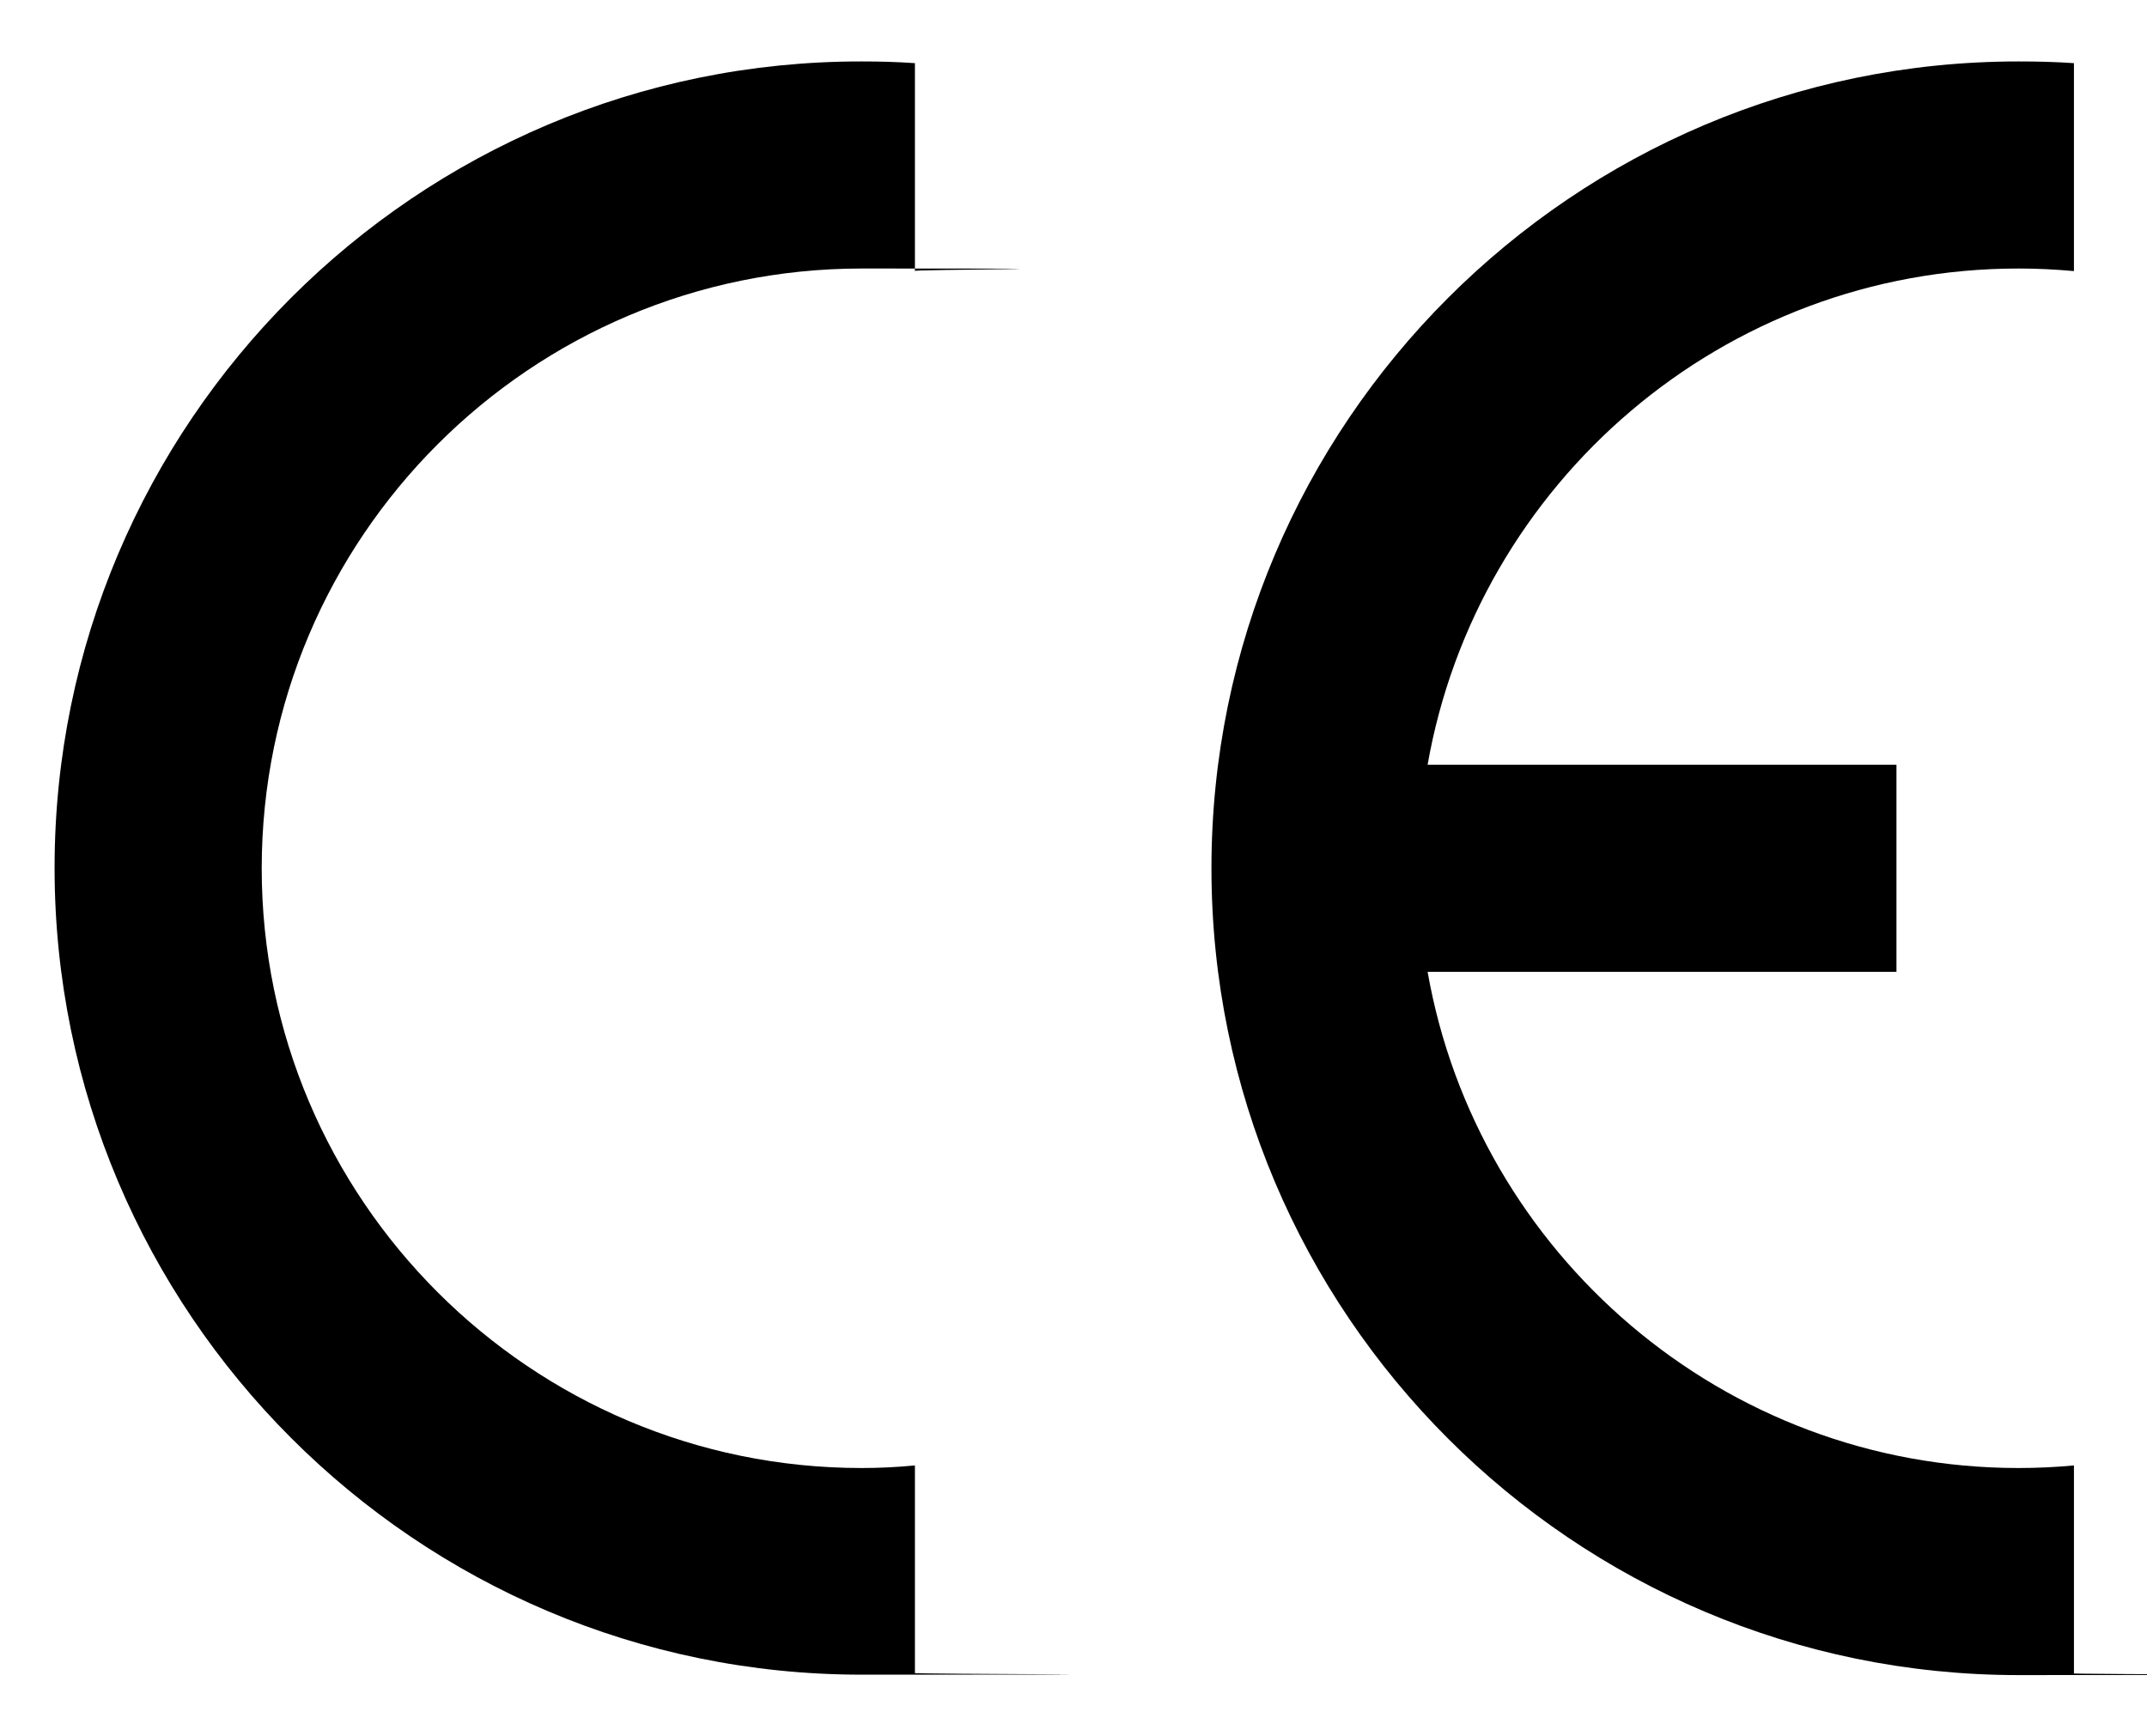
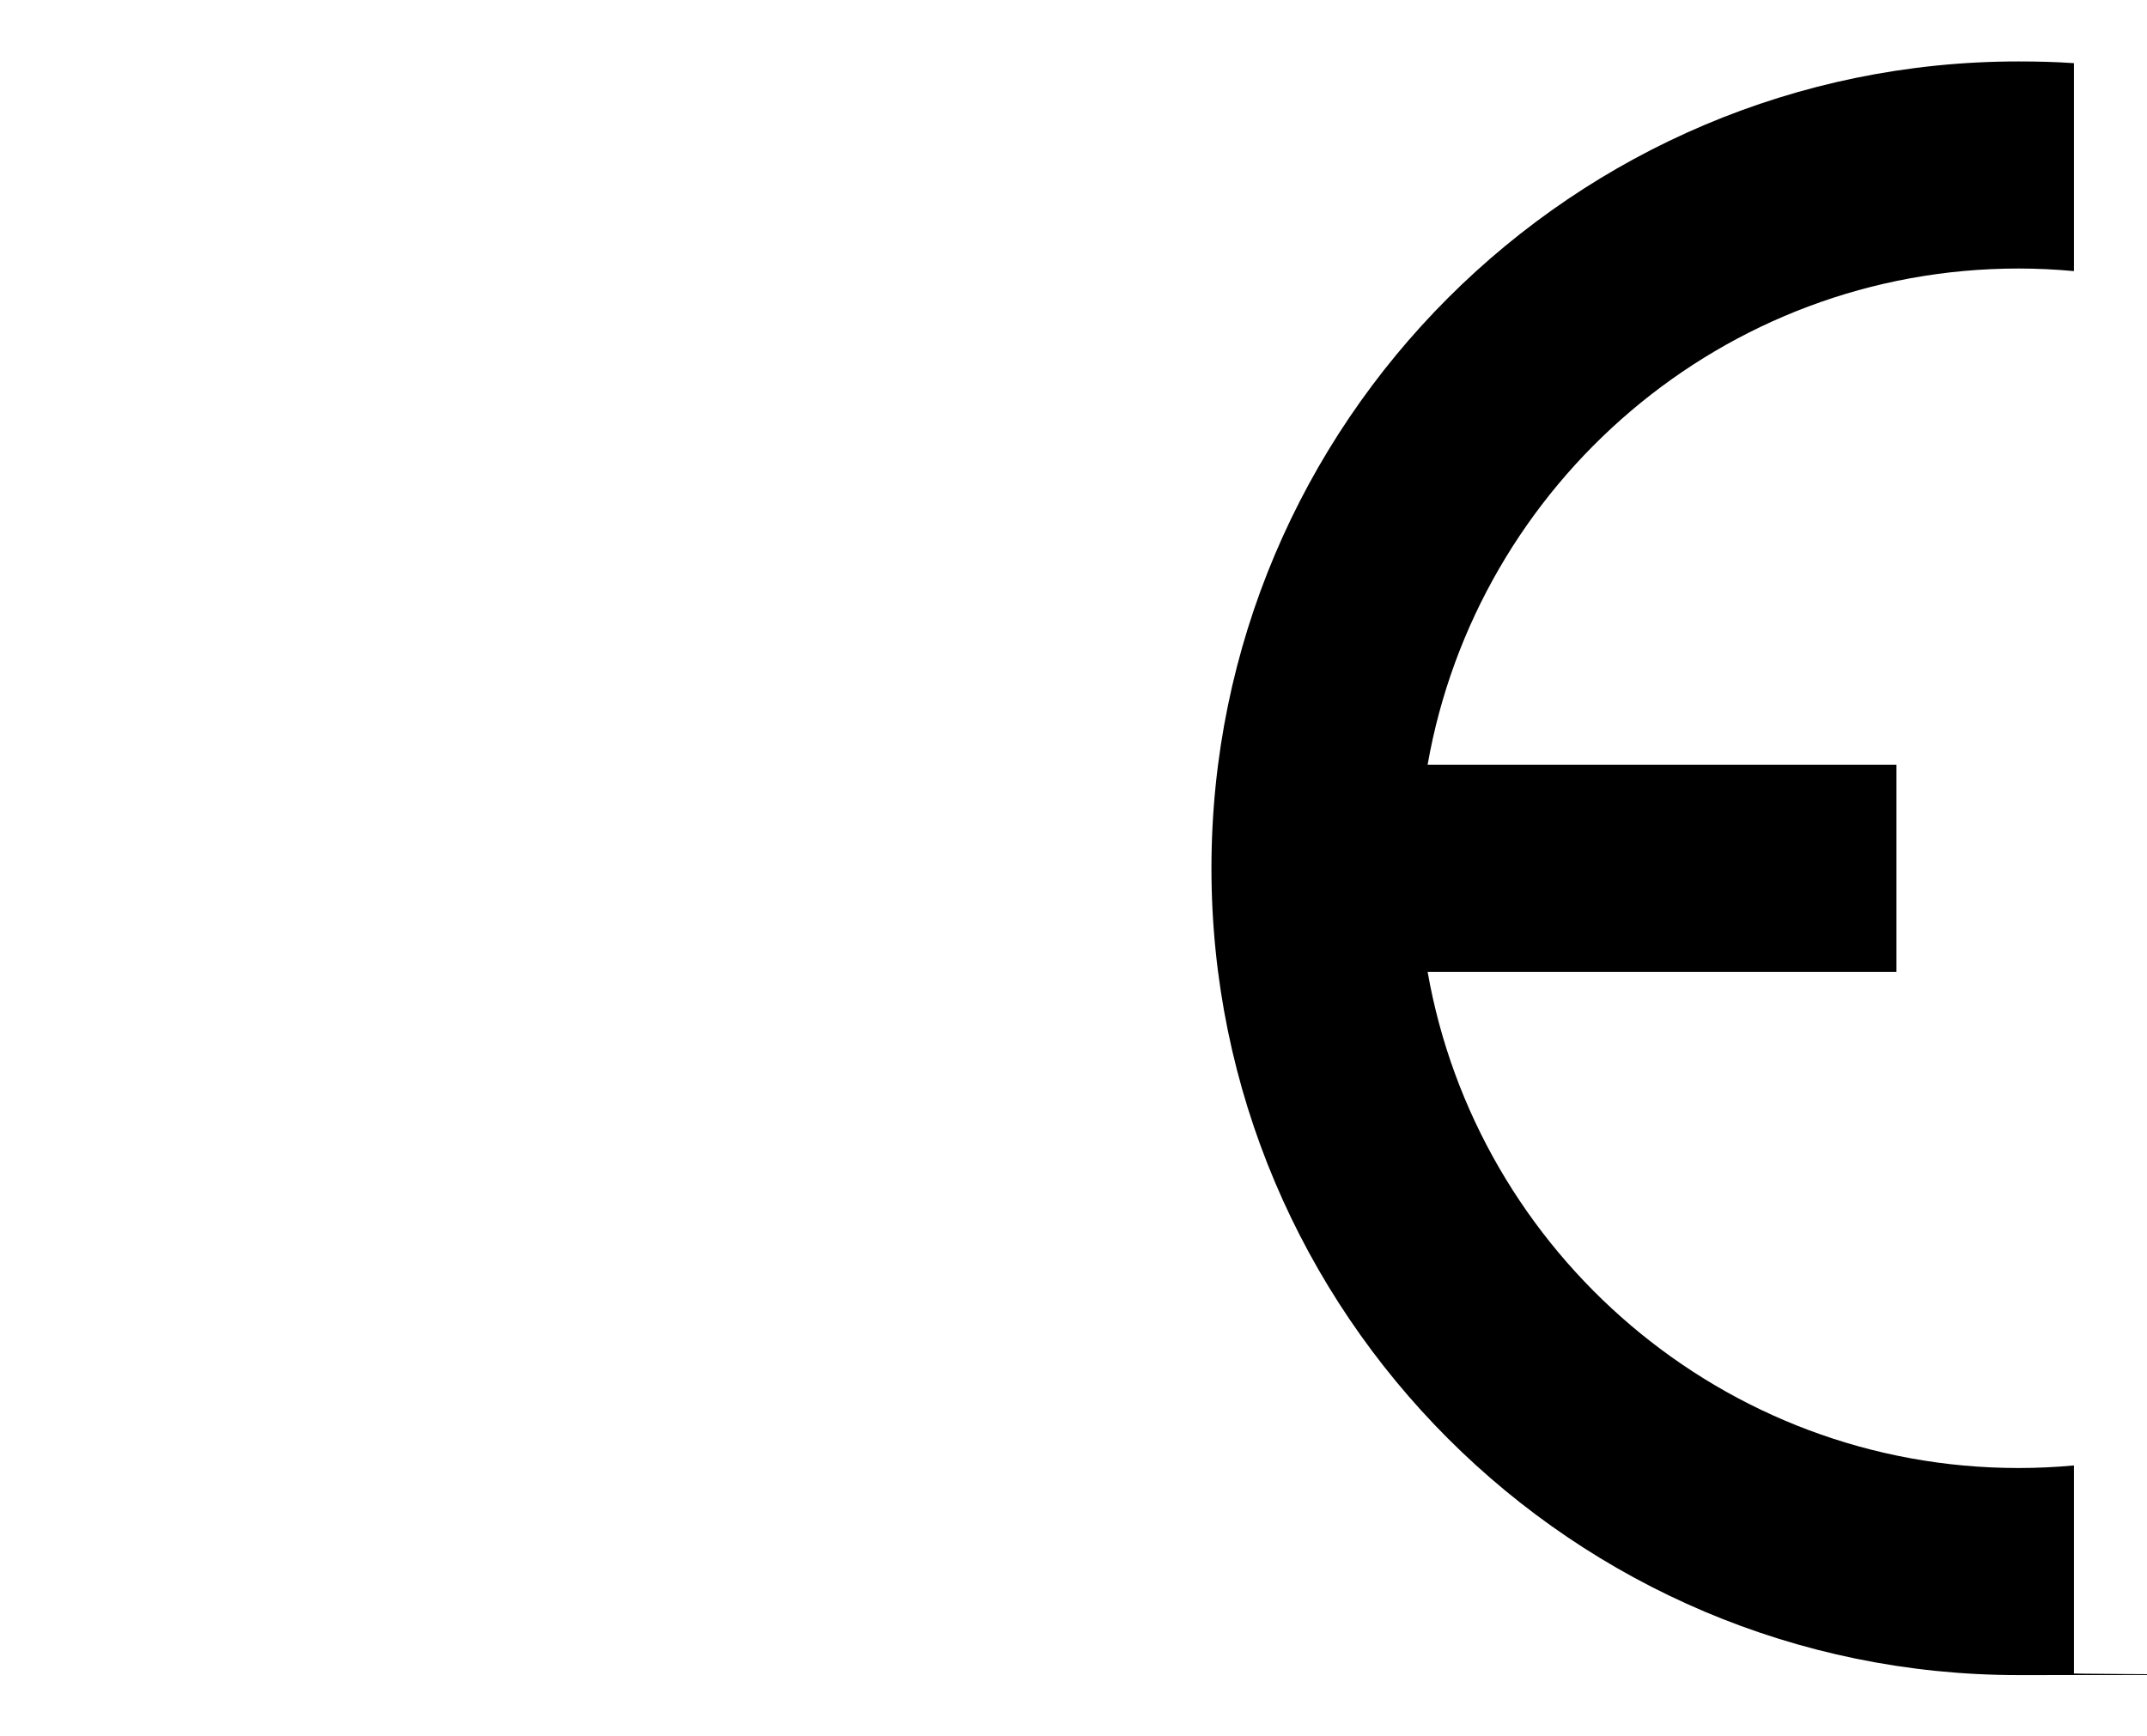
<svg xmlns="http://www.w3.org/2000/svg" viewBox="0 0 499.6 404.1" version="1.1">
  <g>
    <g id="_x3C_Layer_x3E_">
      <g>
-         <path d="M212.9,341.1c-4.2.4-8.3.6-12.4.6-77,0-139.6-62.6-139.6-139.6S123.5,62.5,200.5,62.5s8.2.2,12.4.6V14.7c-4.2-.3-8.3-.4-12.4-.4C96.9,14.2,12.7,98.5,12.7,202s84.2,187.8,187.8,187.8,8.2-.1,12.4-.4v-48.4Z" />
        <path d="M469.7,62.5c4.2,0,8.5.2,12.9.6V14.7c-4.3-.3-8.6-.4-12.9-.4-103.6,0-187.8,84.2-187.8,187.8s84.2,187.8,187.8,187.8,8.5-.2,12.9-.4v-48.4c-4.3.4-8.6.6-12.9.6-68.7,0-126-50-137.5-115.5h109.1v-48.2h-109.1c11.5-65.5,68.7-115.5,137.5-115.5Z" />
      </g>
    </g>
  </g>
</svg>